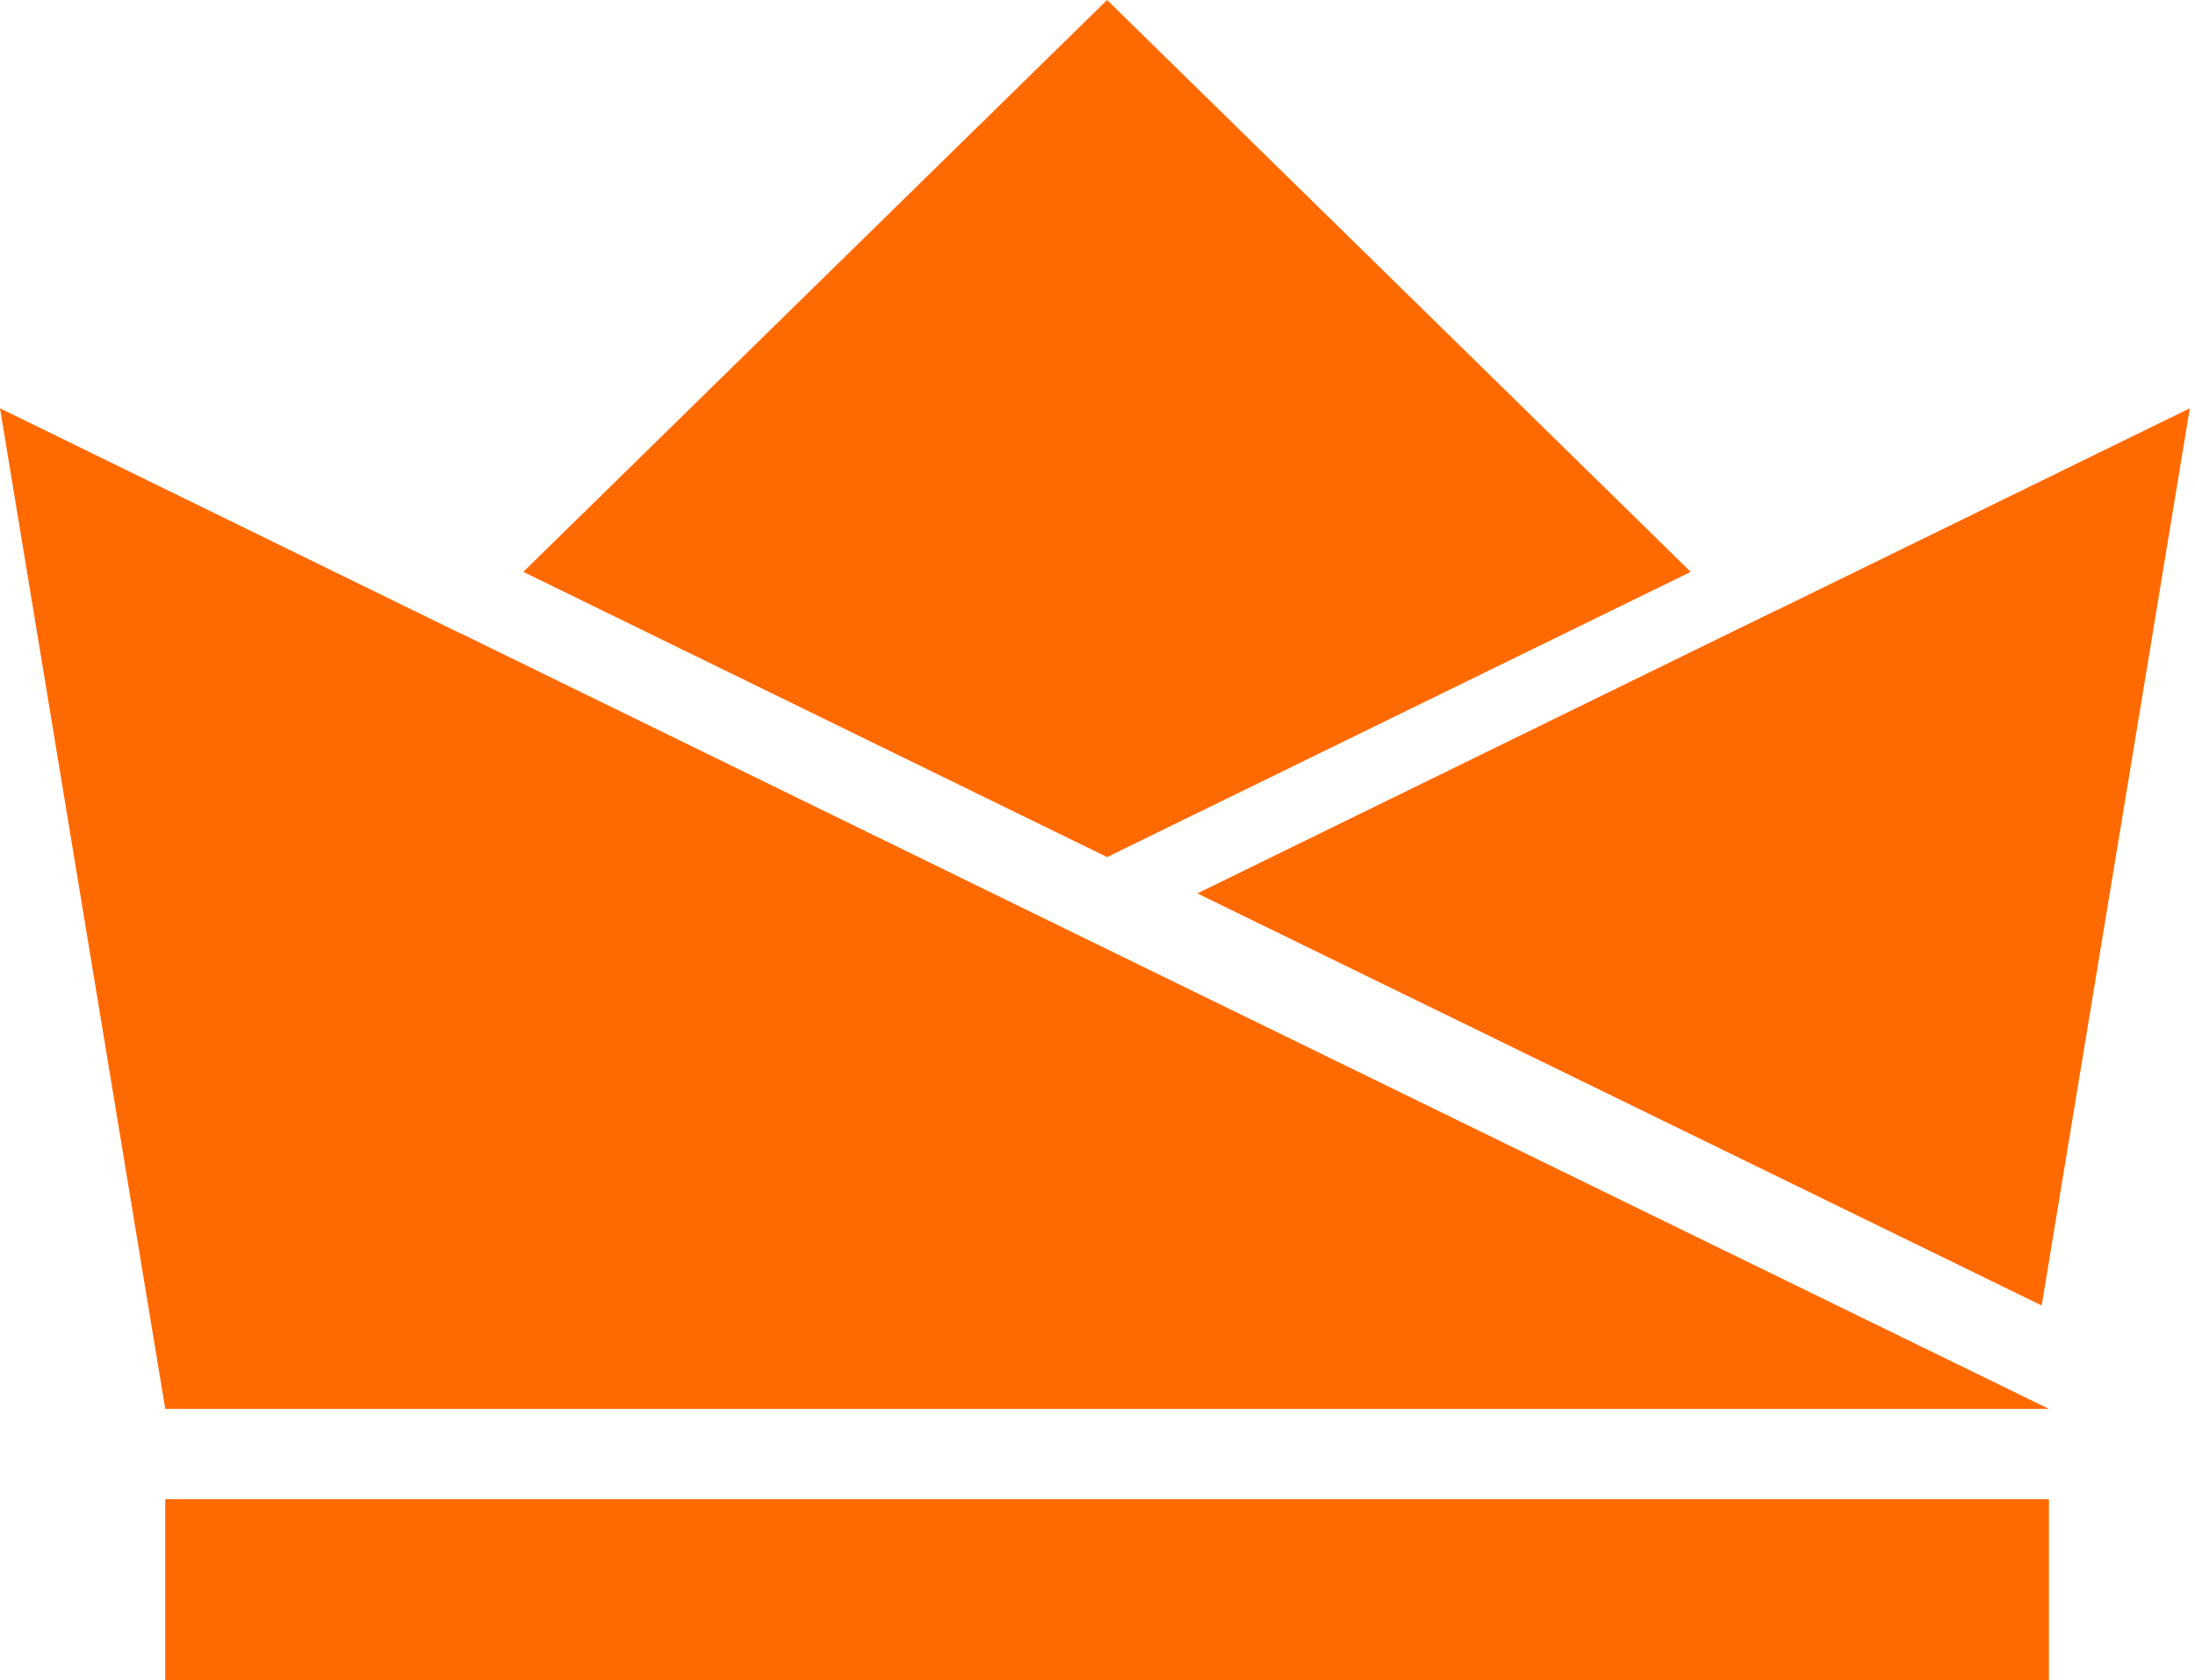
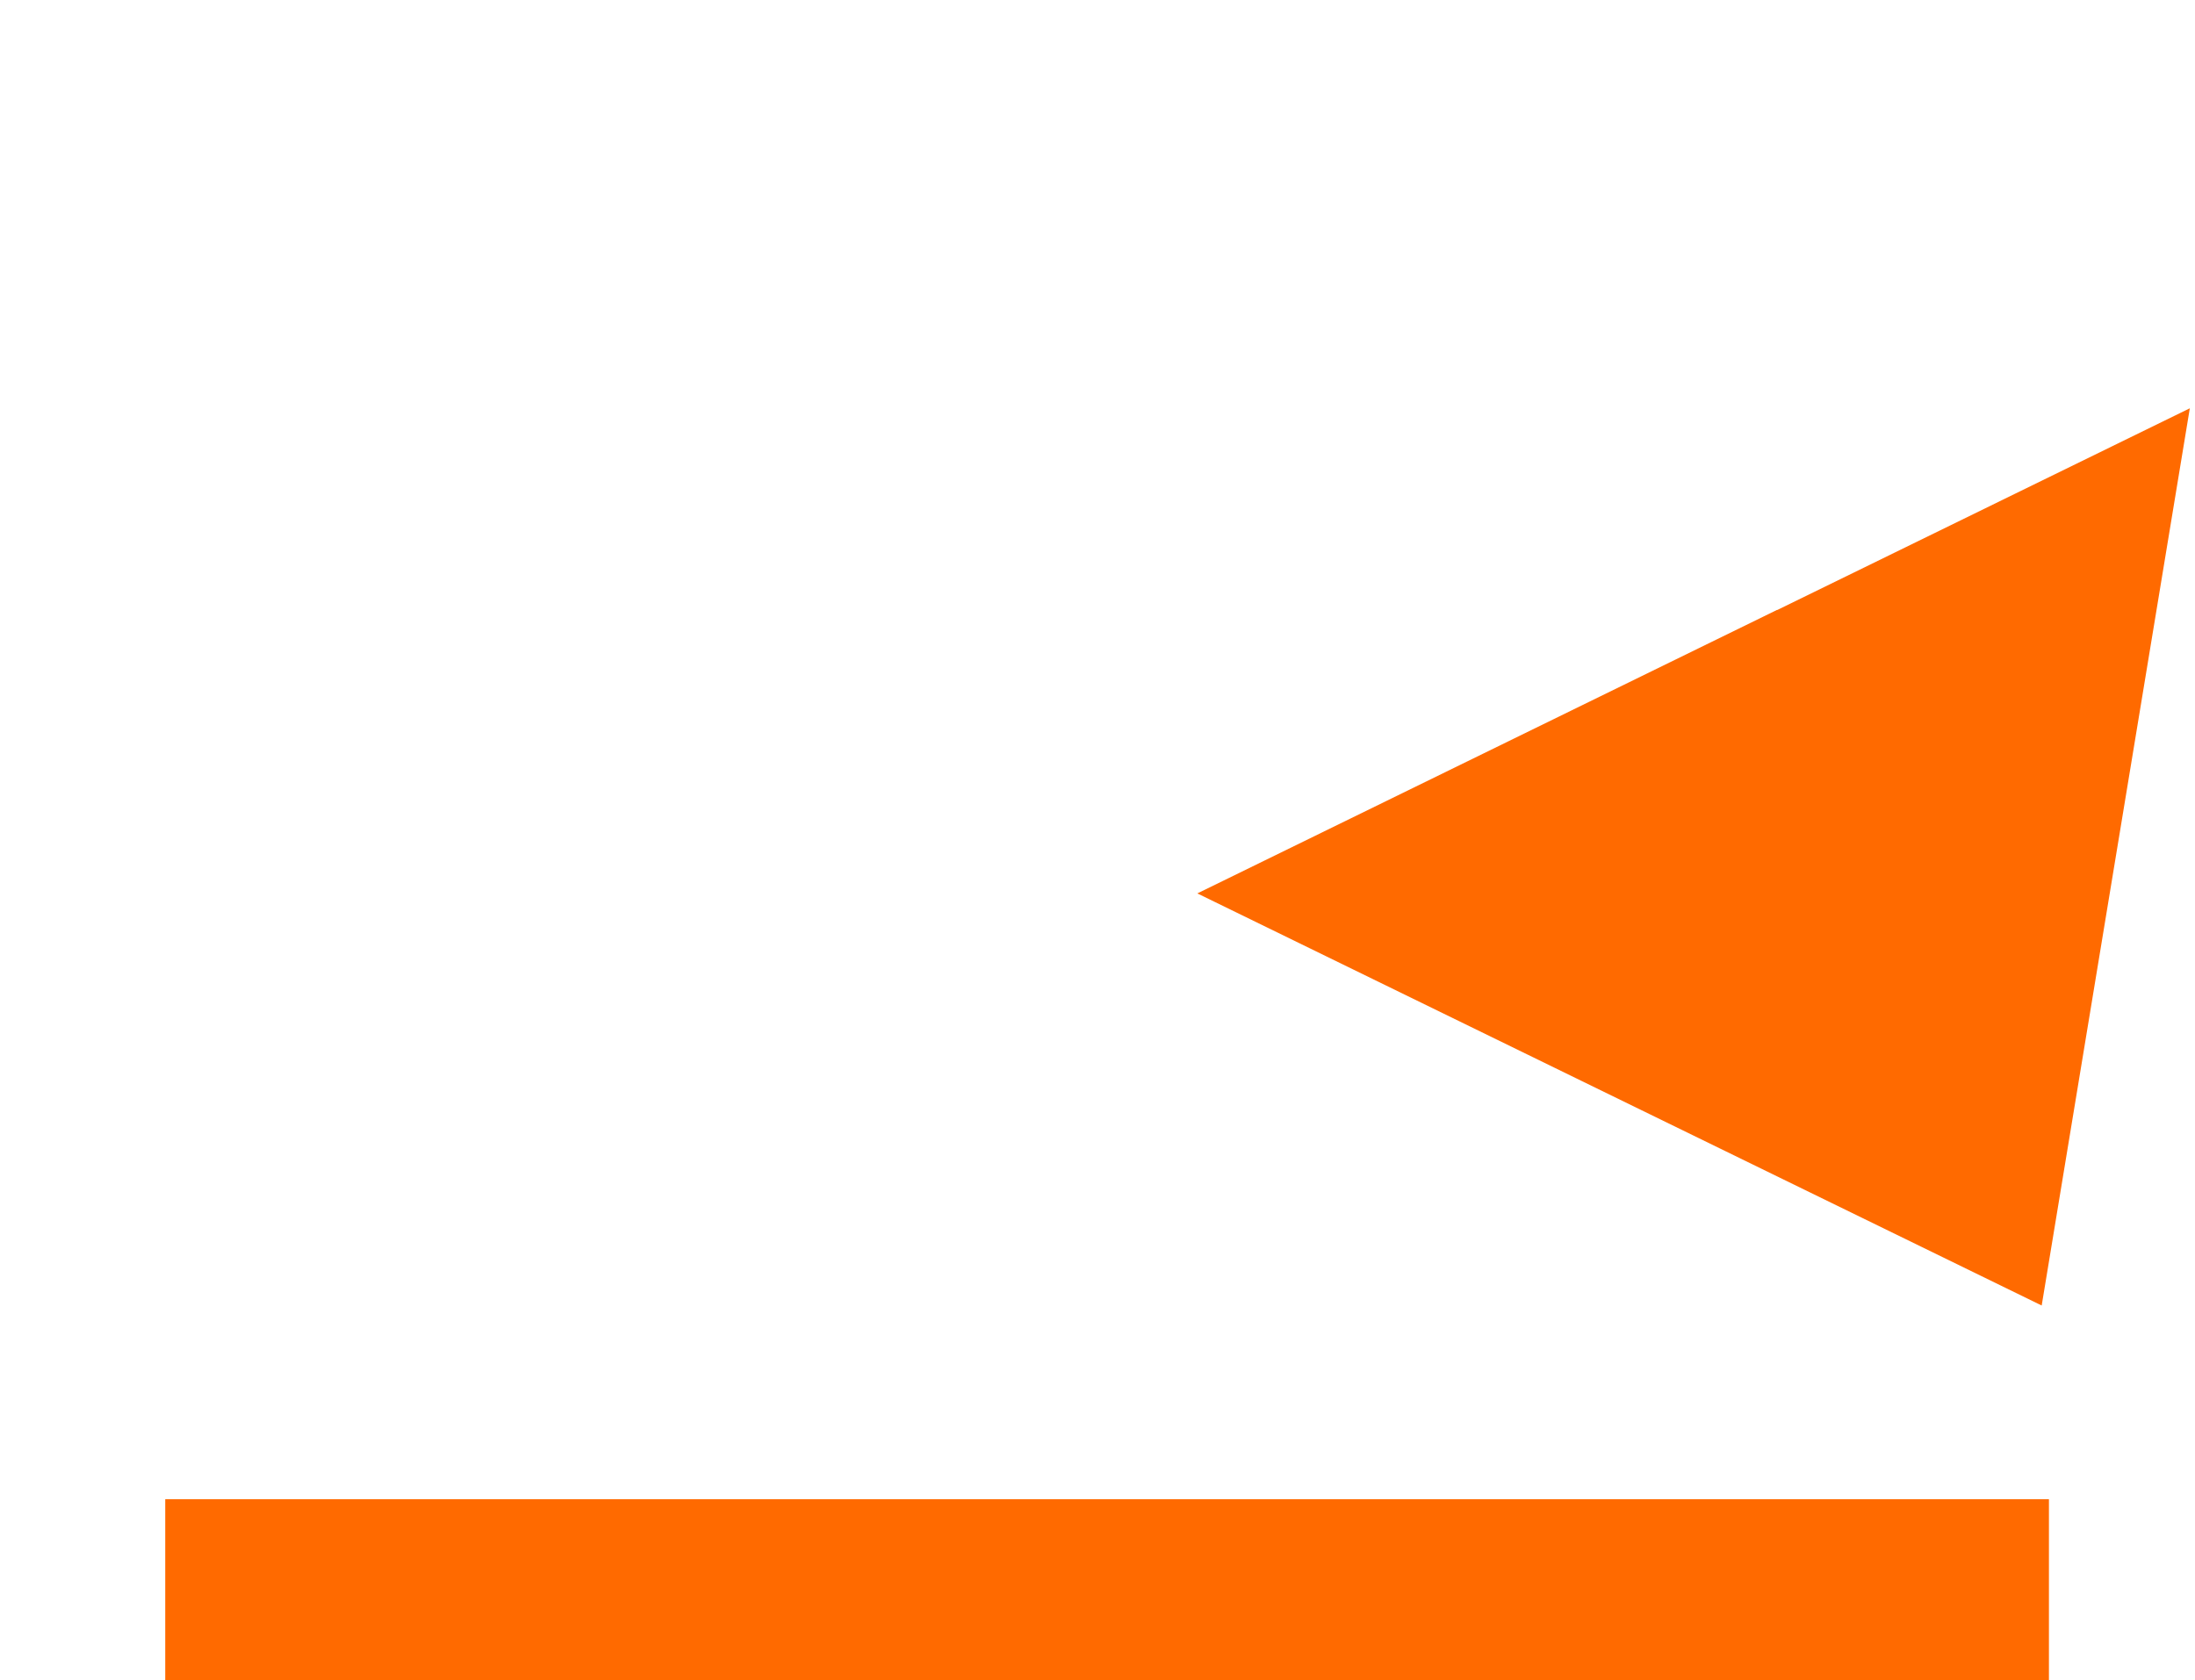
<svg xmlns="http://www.w3.org/2000/svg" version="1.1" width="64" height="49">
  <svg width="64" height="49" viewBox="0 0 64 49" fill="none">
    <path d="M59.741 43.726H4.818V49H59.741V43.726Z" fill="#FF6A00" />
-     <path d="M59.741 41.092H4.818L0 11.908L13.411 18.468H13.423L32.279 27.684L59.741 41.092Z" fill="#FF6A00" />
    <path d="M63.849 11.908L59.53 38.076L34.911 26.057L51.81 17.79H51.822L63.849 11.908Z" fill="#FF6A00" />
-     <path d="M49.296 16.679L32.28 24.998L15.258 16.679L32.28 0L49.296 16.679Z" fill="#FF6A00" />
  </svg>
  <style>@media (prefers-color-scheme: light) { :root { filter: none; } }
@media (prefers-color-scheme: dark) { :root { filter: none; } }
</style>
</svg>